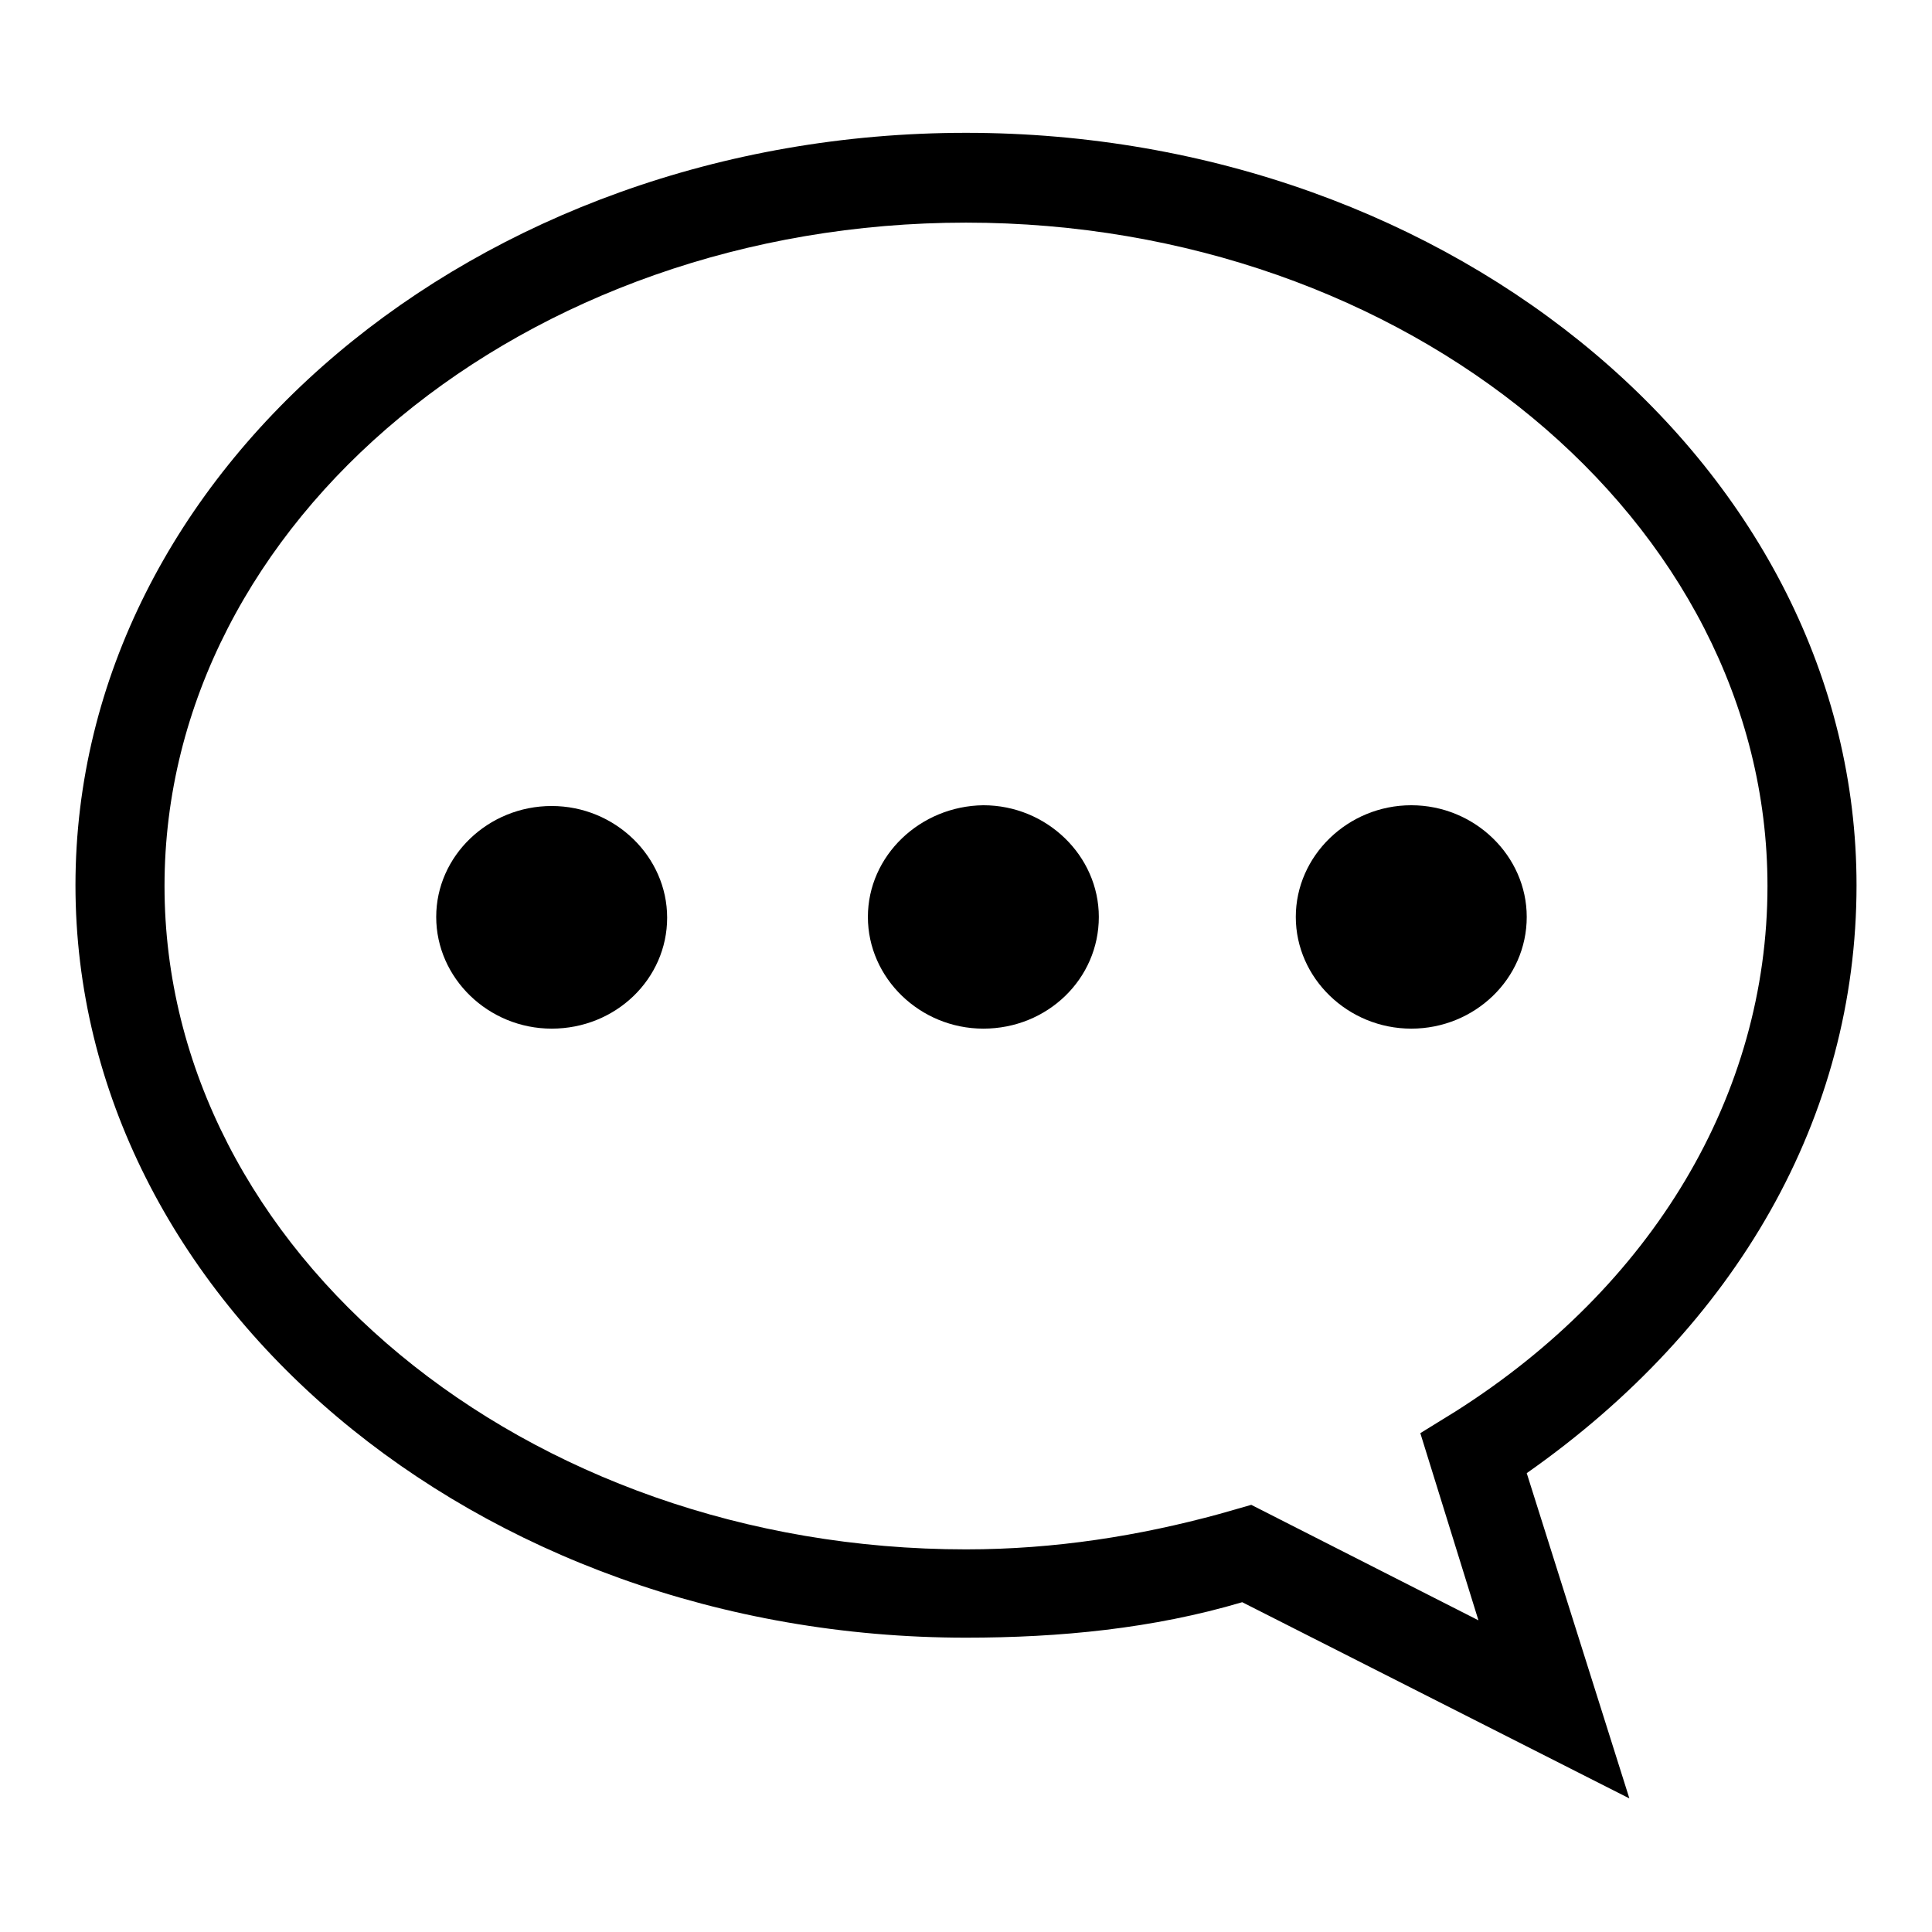
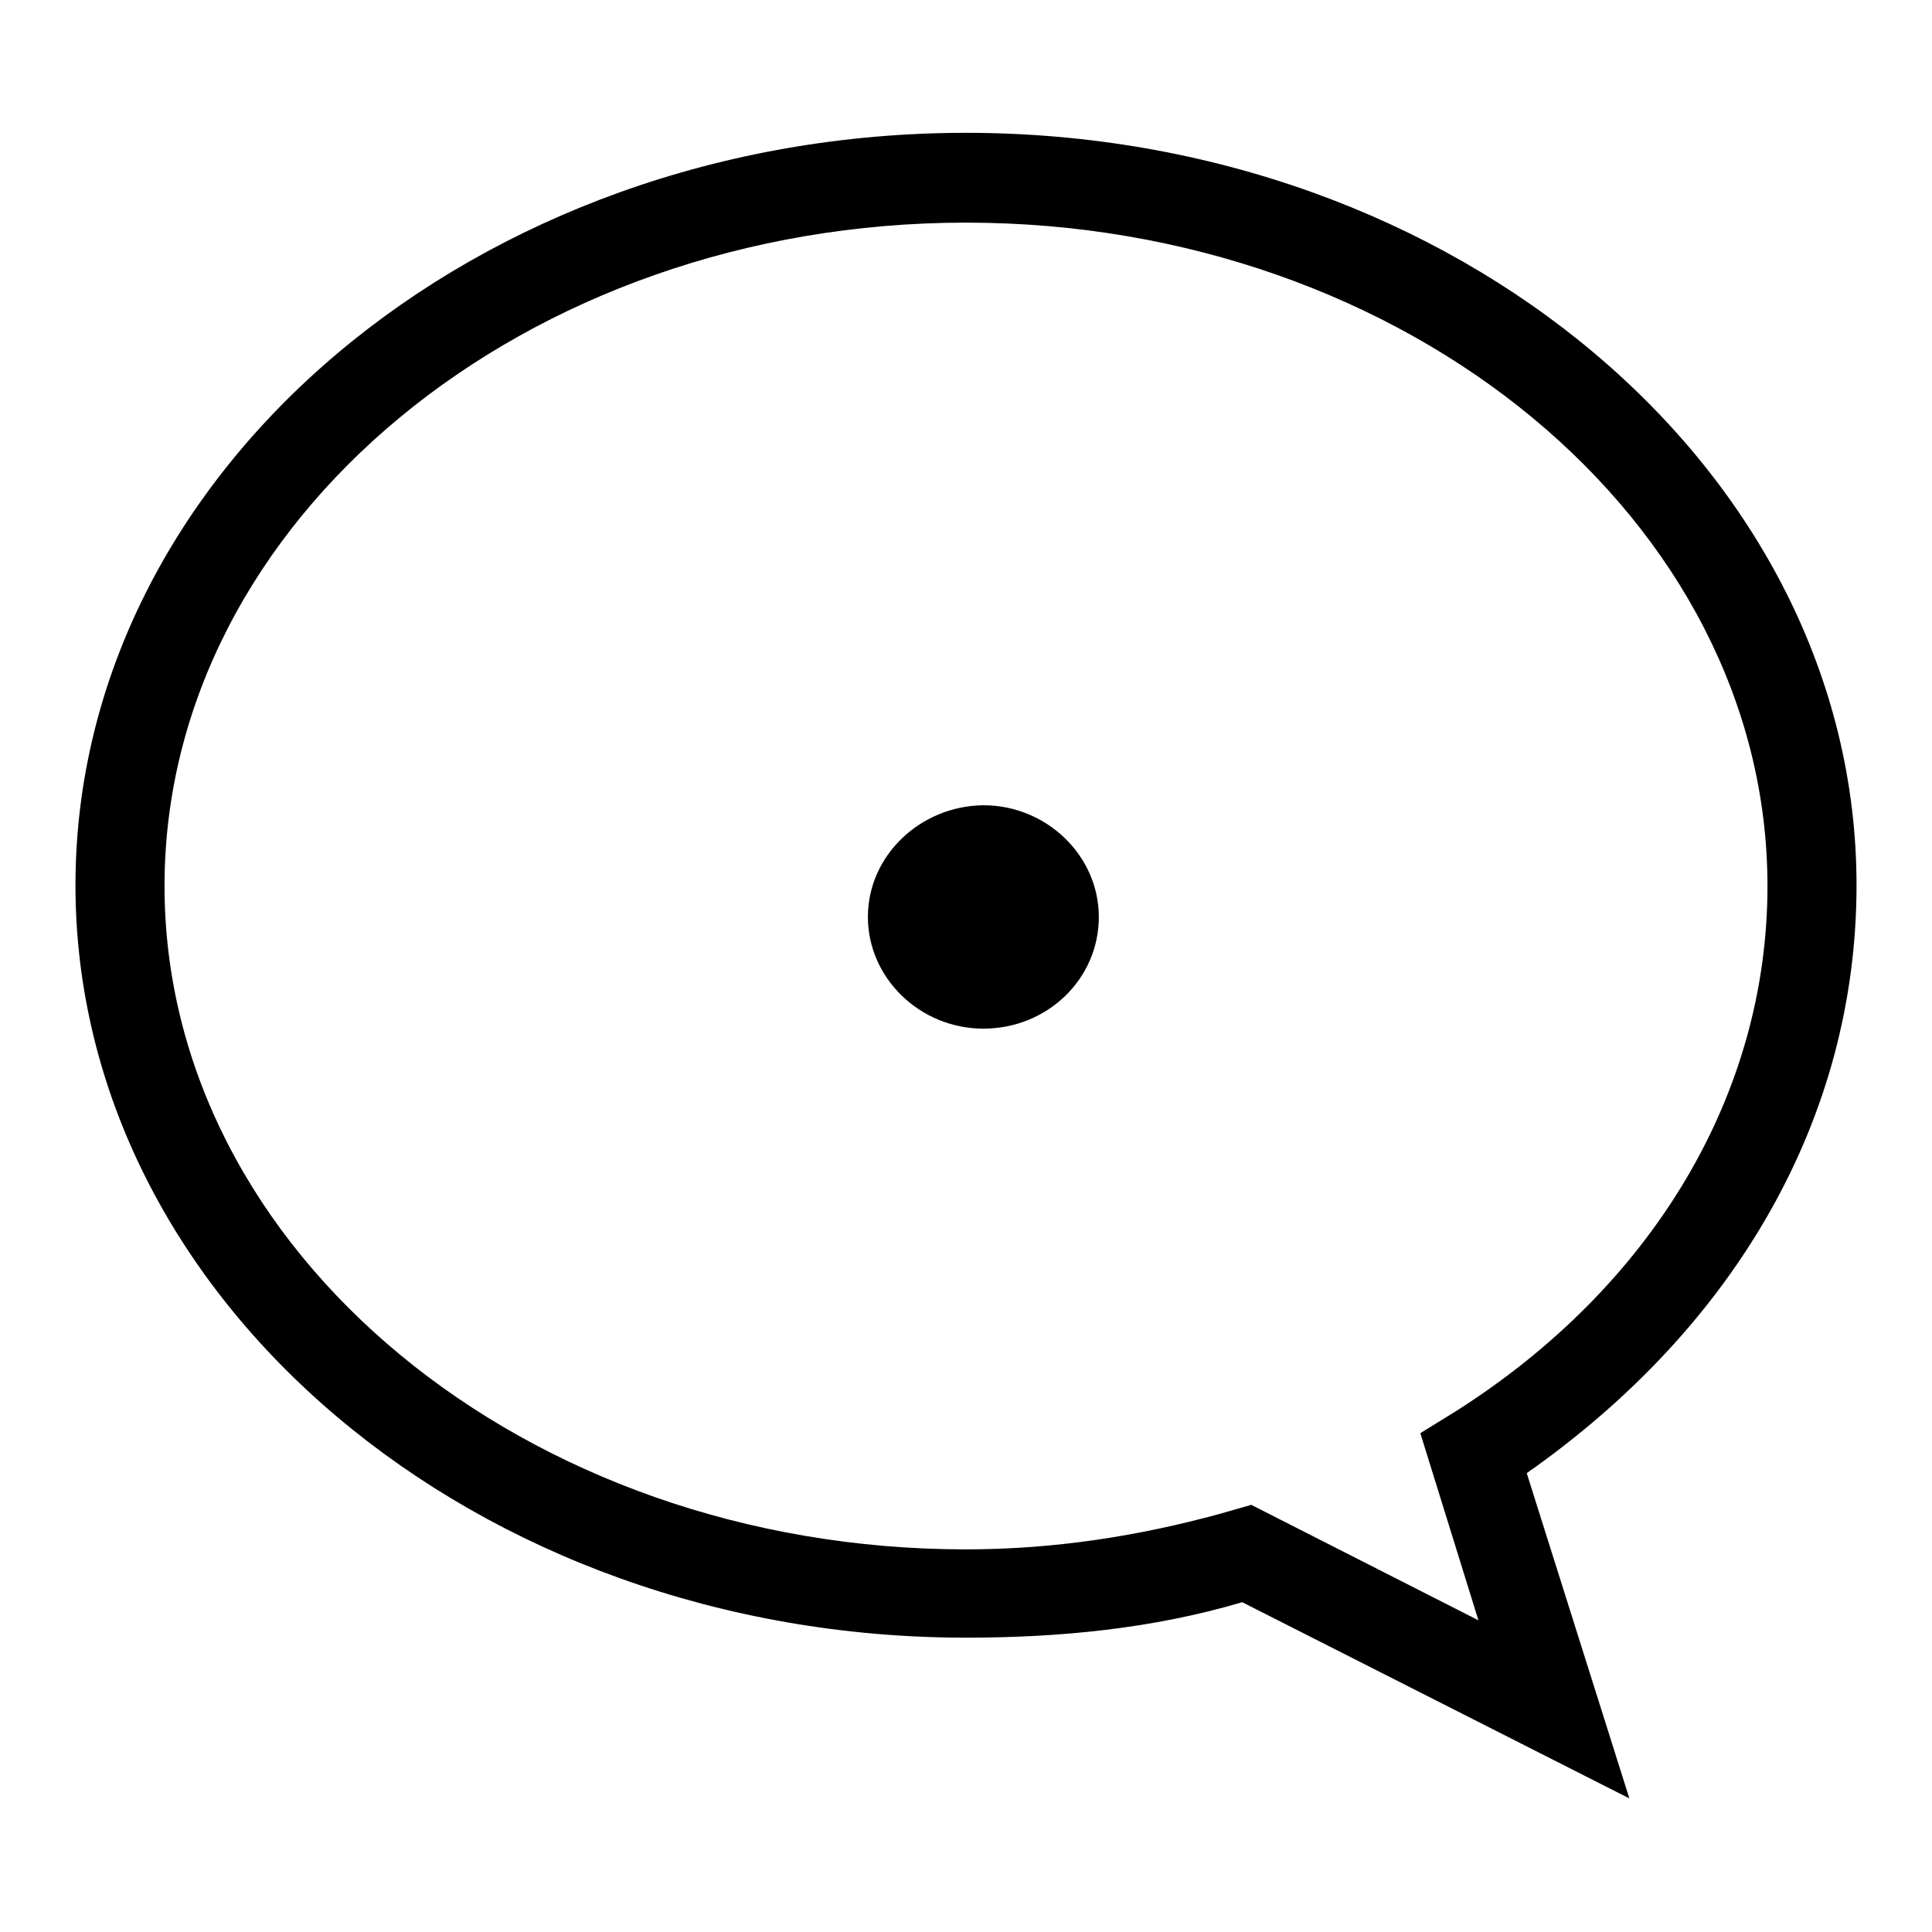
<svg xmlns="http://www.w3.org/2000/svg" version="1.1" x="0px" y="0px" viewBox="0 0 256 256" enable-background="new 0 0 256 256" xml:space="preserve">
  <g>
-     <path fill="#000000" d="M57.8,121.5c0,8.1,6.9,14.8,15.3,14.8c8.5,0,15.3-6.6,15.3-14.7c0,0,0,0,0,0c0-8.1-6.9-14.8-15.3-14.8 C64.7,106.8,57.8,113.4,57.8,121.5z" />
    <path fill="#000000" d="M115,121.5c0,8.1,6.9,14.8,15.3,14.8c8.5,0,15.3-6.6,15.3-14.8c0-8.1-6.9-14.8-15.3-14.8 C121.9,106.8,115,113.4,115,121.5z" />
-     <path fill="#000000" d="M171.7,121.5c0,8.1,6.9,14.8,15.3,14.8s15.3-6.6,15.3-14.8c0-8.1-6.9-14.8-15.3-14.8 S171.7,113.4,171.7,121.5z" />
    <path fill="#000000" d="M215.9,238.3l-51.3-26c-11.8,3.5-24.2,4.7-36.6,4.7c-64.9,0-118-44.8-118-99.7s53.1-99.7,118-99.7 c64.9,0,118,44.8,118,99.7c0,30.7-15.9,58.4-43.7,77.9L215.9,238.3z M165.8,199.4l30.1,15.3l-7.7-24.8l4.7-2.9 c26-16.5,41.3-41.9,41.3-69.6c0-48.4-47.8-87.9-106.2-87.9C69.6,29.5,21.8,69,21.8,117.4s47.8,87.9,106.2,87.9 c11.8,0,23-1.8,33.6-4.7L165.8,199.4L165.8,199.4z" />
  </g>
</svg>